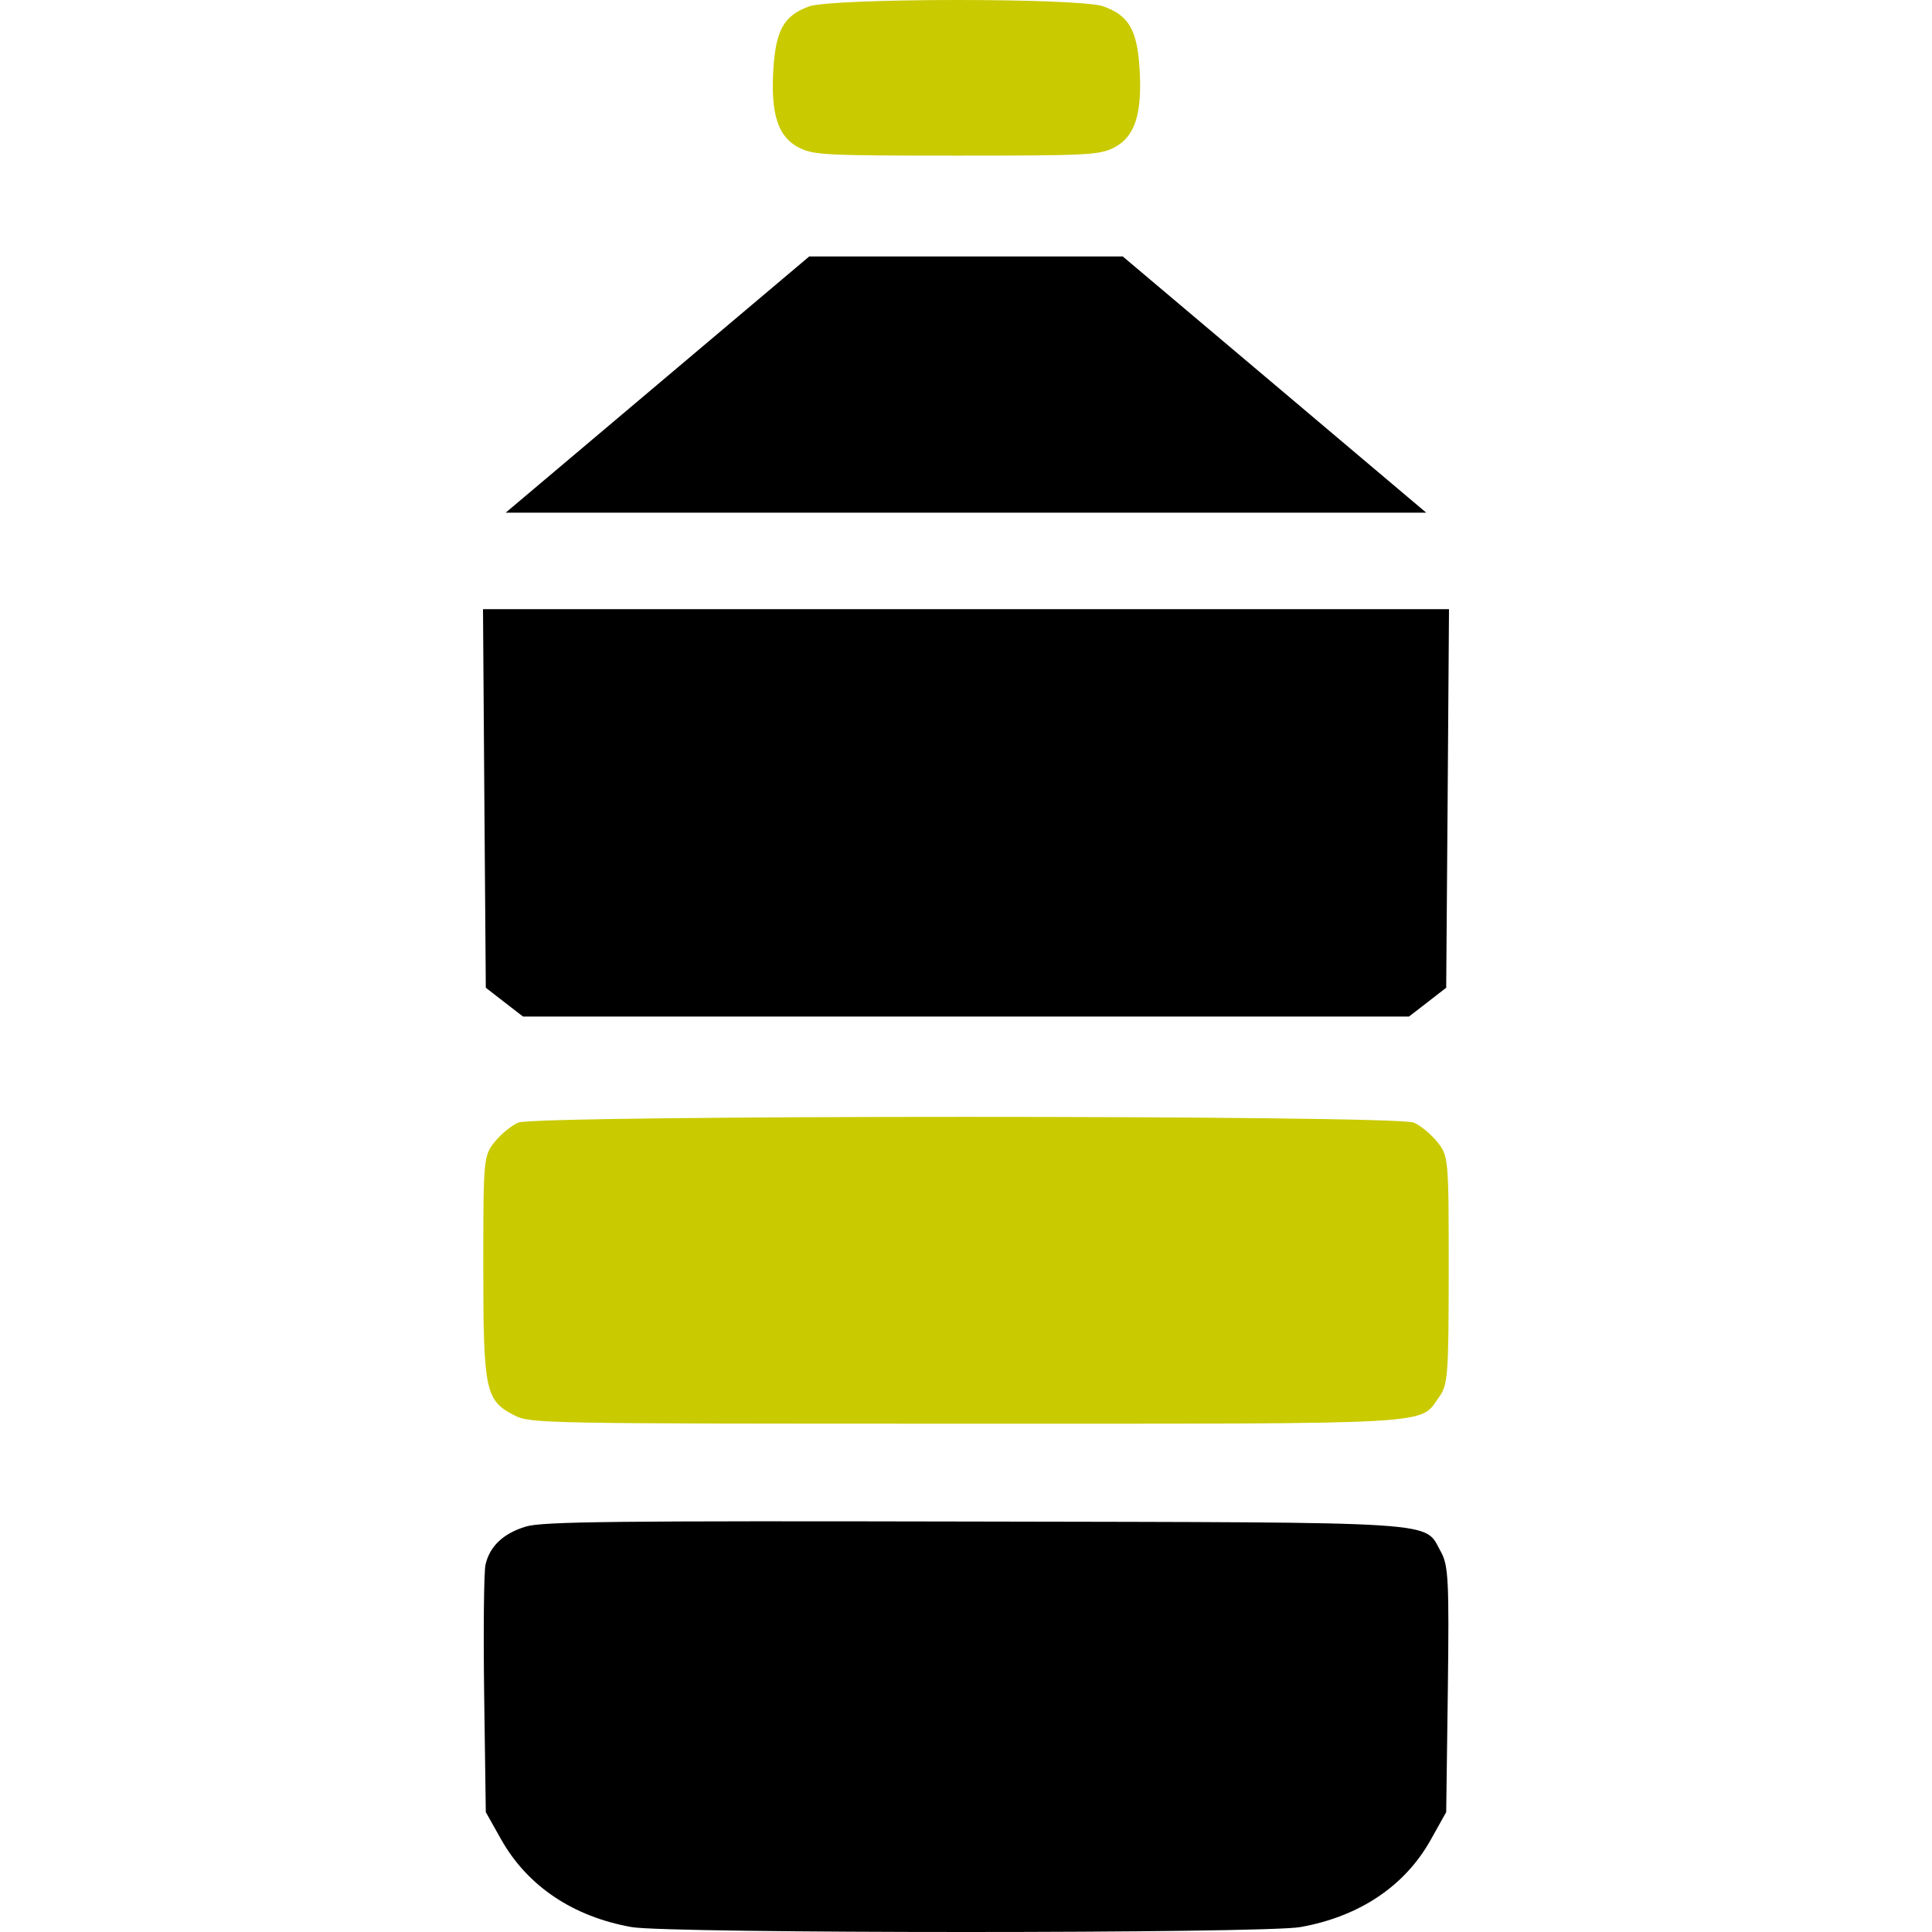
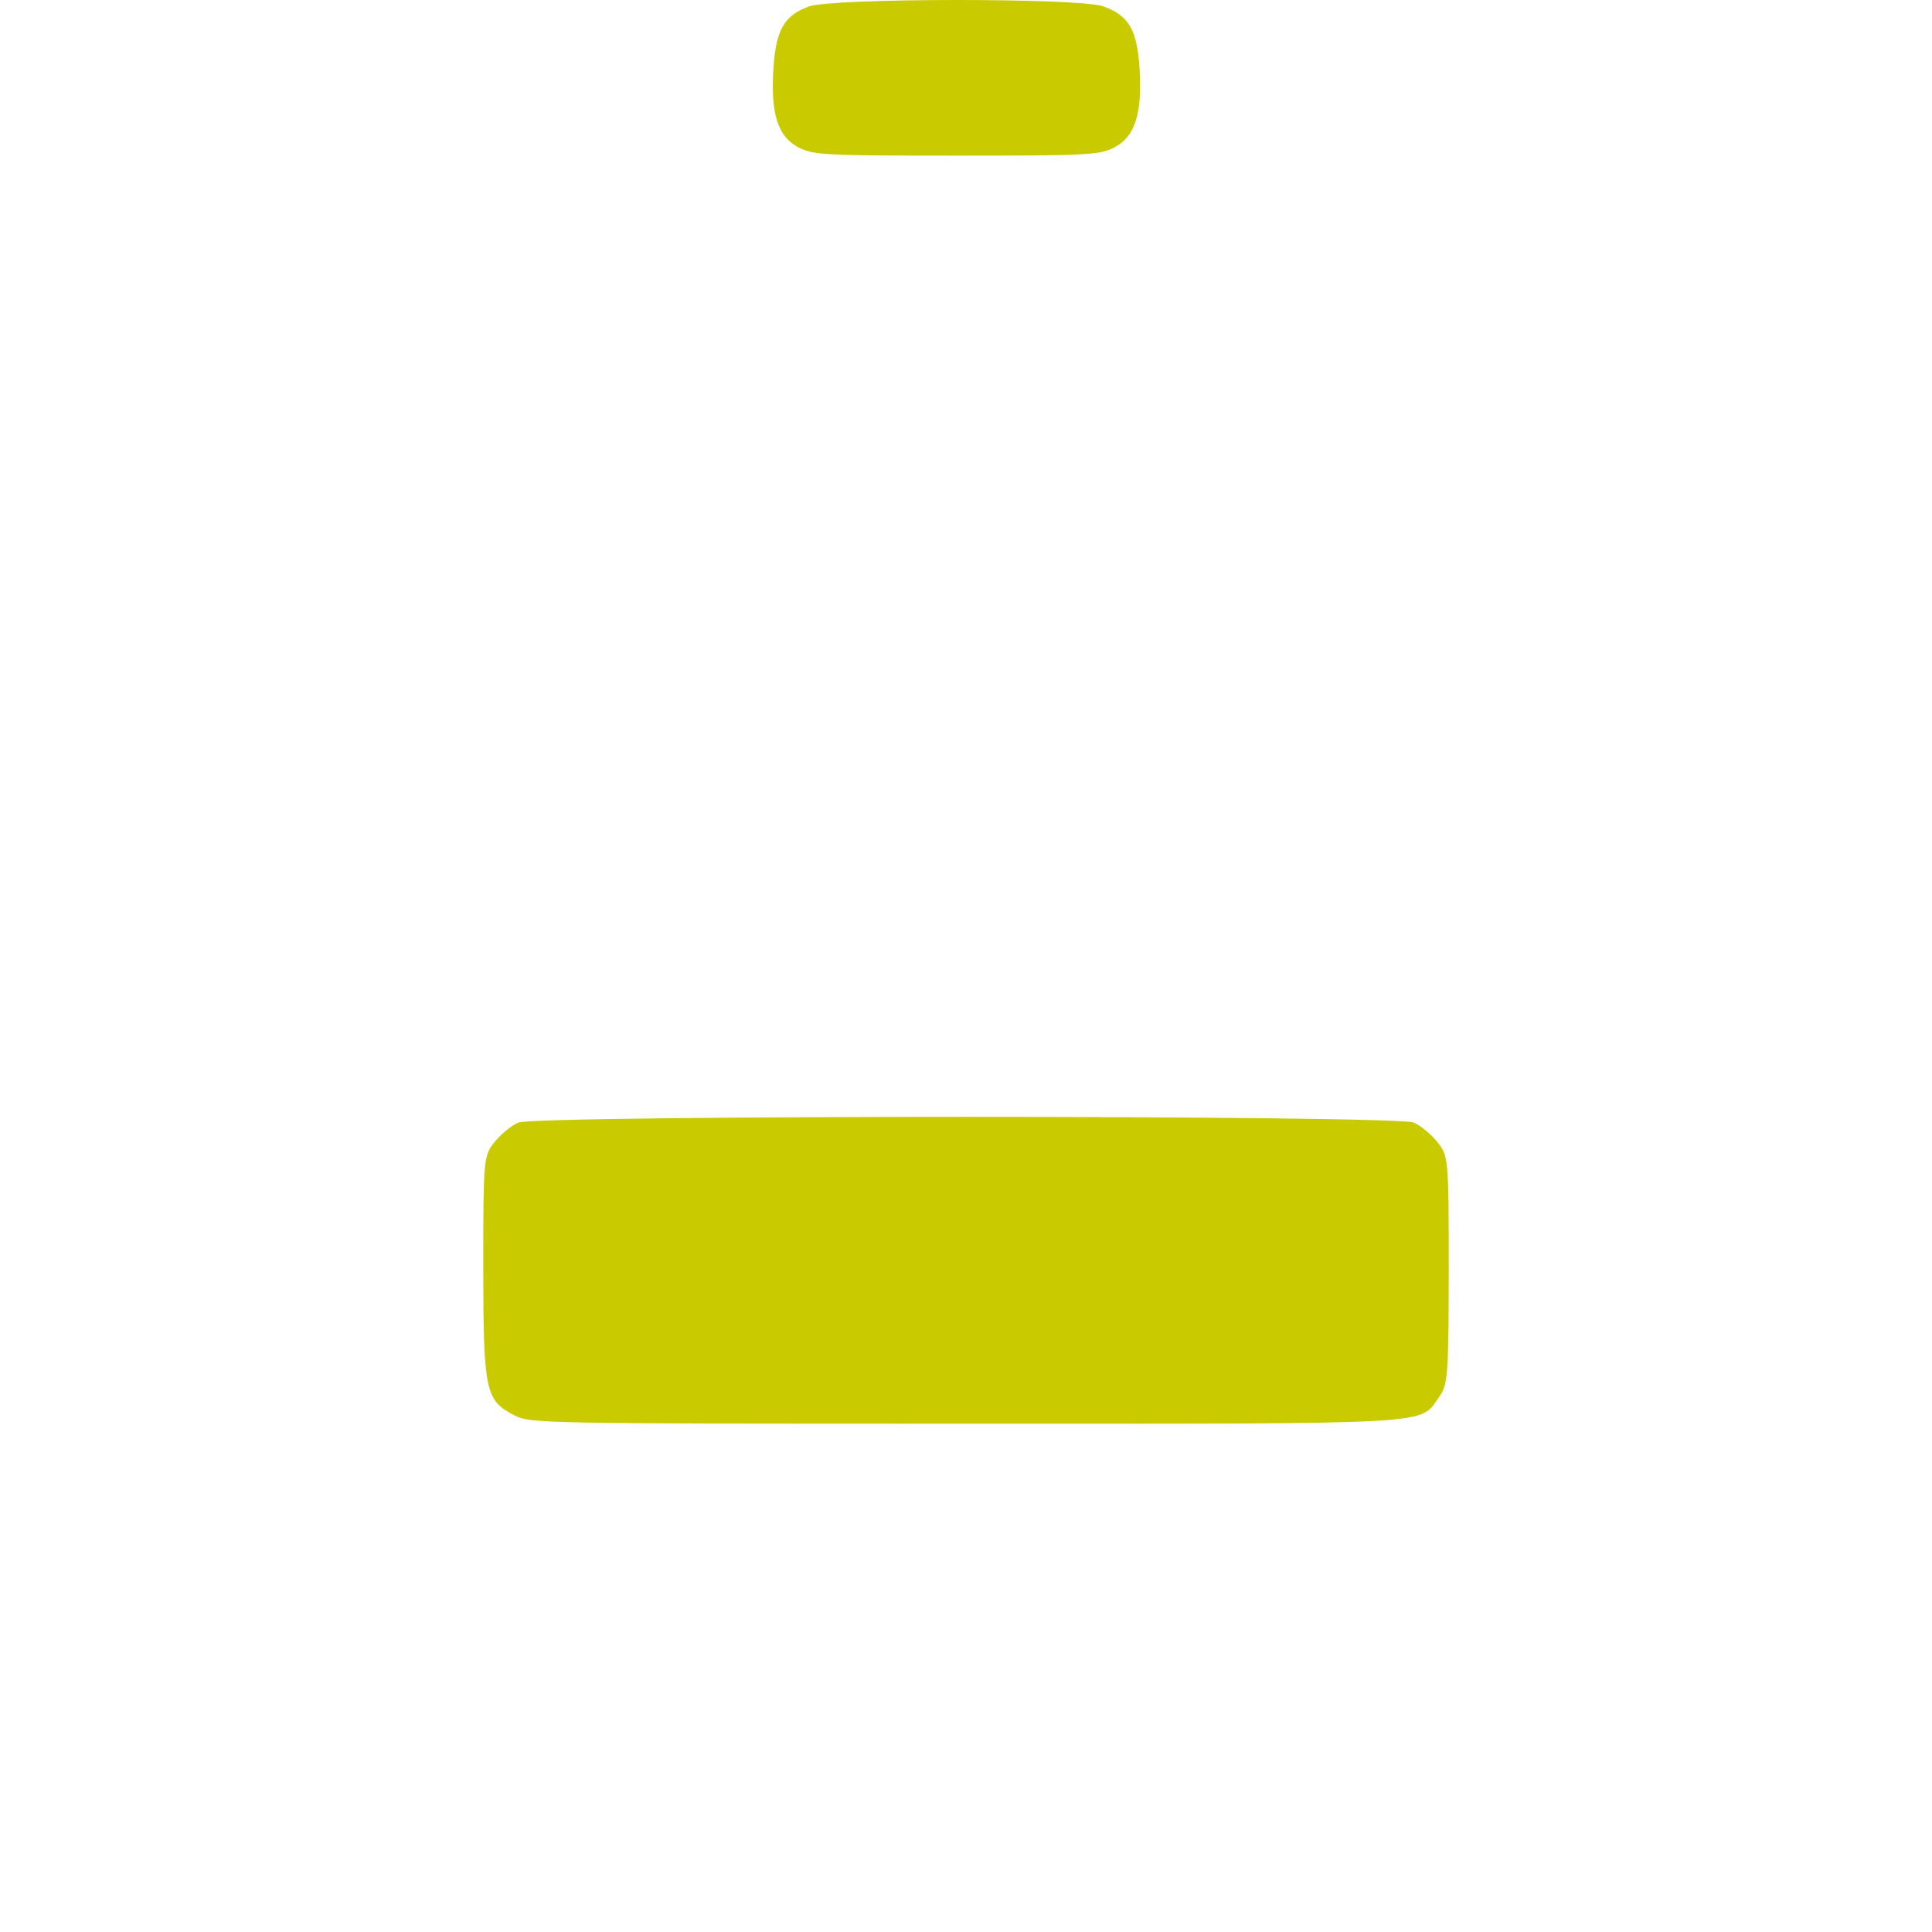
<svg xmlns="http://www.w3.org/2000/svg" width="20" height="20" viewBox="0 0 20 20" fill="none">
  <g clip-path="url(#clip0_1512_49)">
-     <path fill-rule="evenodd" clip-rule="evenodd" d="M6.806 3.981L5.235 5.307H10H14.764L13.194 3.981L11.623 2.655H10H8.377L6.806 3.981ZM5.014 8.266L5.029 10.225L5.221 10.374L5.414 10.523H10H14.586L14.779 10.374L14.971 10.225L14.986 8.266L15 6.306H10H5L5.014 8.266ZM5.443 15.803C5.21 15.874 5.07 16.006 5.026 16.197C5.009 16.27 5.003 16.876 5.012 17.544L5.029 18.759L5.188 19.042C5.46 19.524 5.931 19.841 6.538 19.949C6.918 20.017 13.082 20.017 13.462 19.949C14.071 19.84 14.54 19.527 14.809 19.049L14.971 18.759L14.988 17.49C15.002 16.366 14.994 16.203 14.916 16.064C14.735 15.743 15.023 15.761 10.077 15.751C6.356 15.743 5.614 15.751 5.443 15.803Z" fill="black" />
    <path d="M5.12 11.822C5.185 11.741 5.295 11.651 5.365 11.621C5.55 11.542 14.449 11.542 14.635 11.621C14.705 11.651 14.815 11.741 14.879 11.822C14.995 11.966 14.997 11.993 14.997 13.147C14.996 14.239 14.989 14.336 14.896 14.464C14.687 14.753 14.954 14.738 9.99 14.738C5.57 14.738 5.489 14.736 5.322 14.65C5.024 14.497 5.003 14.394 5.003 13.116C5.003 11.994 5.006 11.966 5.12 11.822Z" fill="#C9CA00" />
    <path d="M8.006 0.714C8.031 0.312 8.116 0.161 8.373 0.067C8.612 -0.021 11.17 -0.023 11.419 0.065C11.685 0.159 11.772 0.307 11.797 0.714C11.825 1.18 11.749 1.416 11.534 1.527C11.381 1.605 11.266 1.611 9.901 1.611C8.536 1.611 8.421 1.605 8.268 1.527C8.053 1.416 7.977 1.18 8.006 0.714Z" fill="#C9CA00" />
  </g>
  <defs>
    <clipPath id="clip0_1512_49">
      <rect width="20" height="20" fill="white" />
    </clipPath>
  </defs>
</svg>